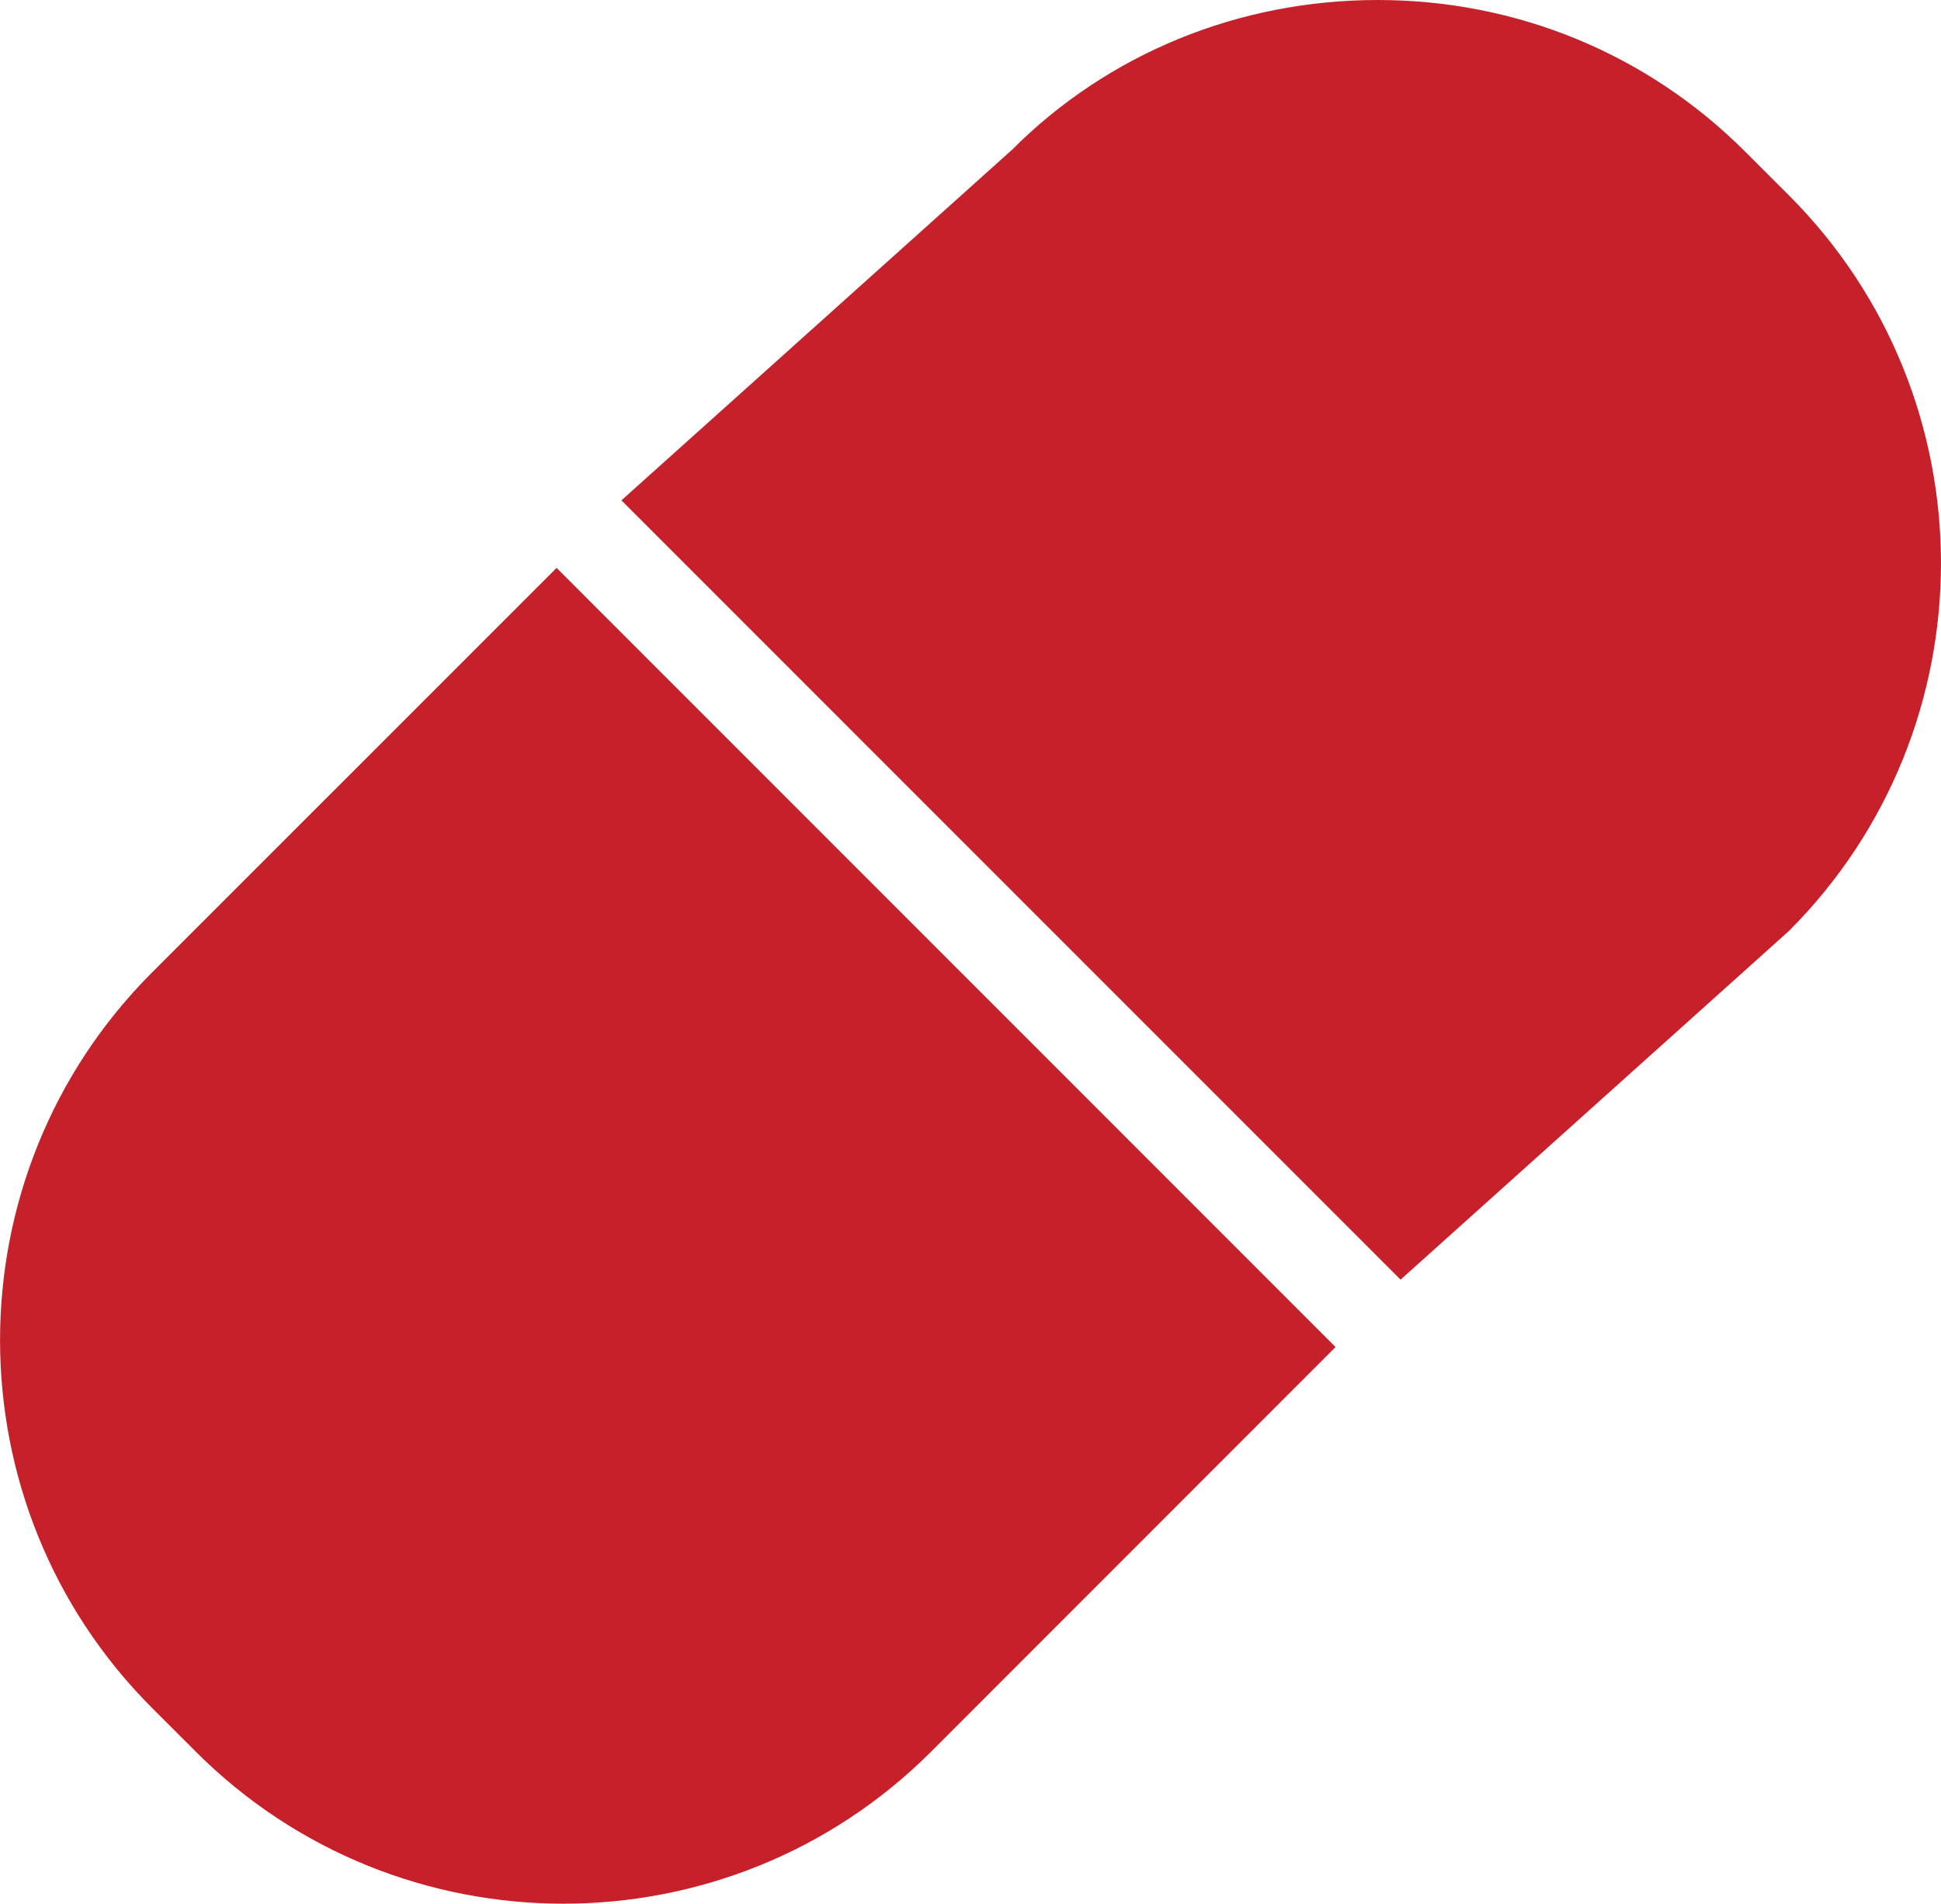
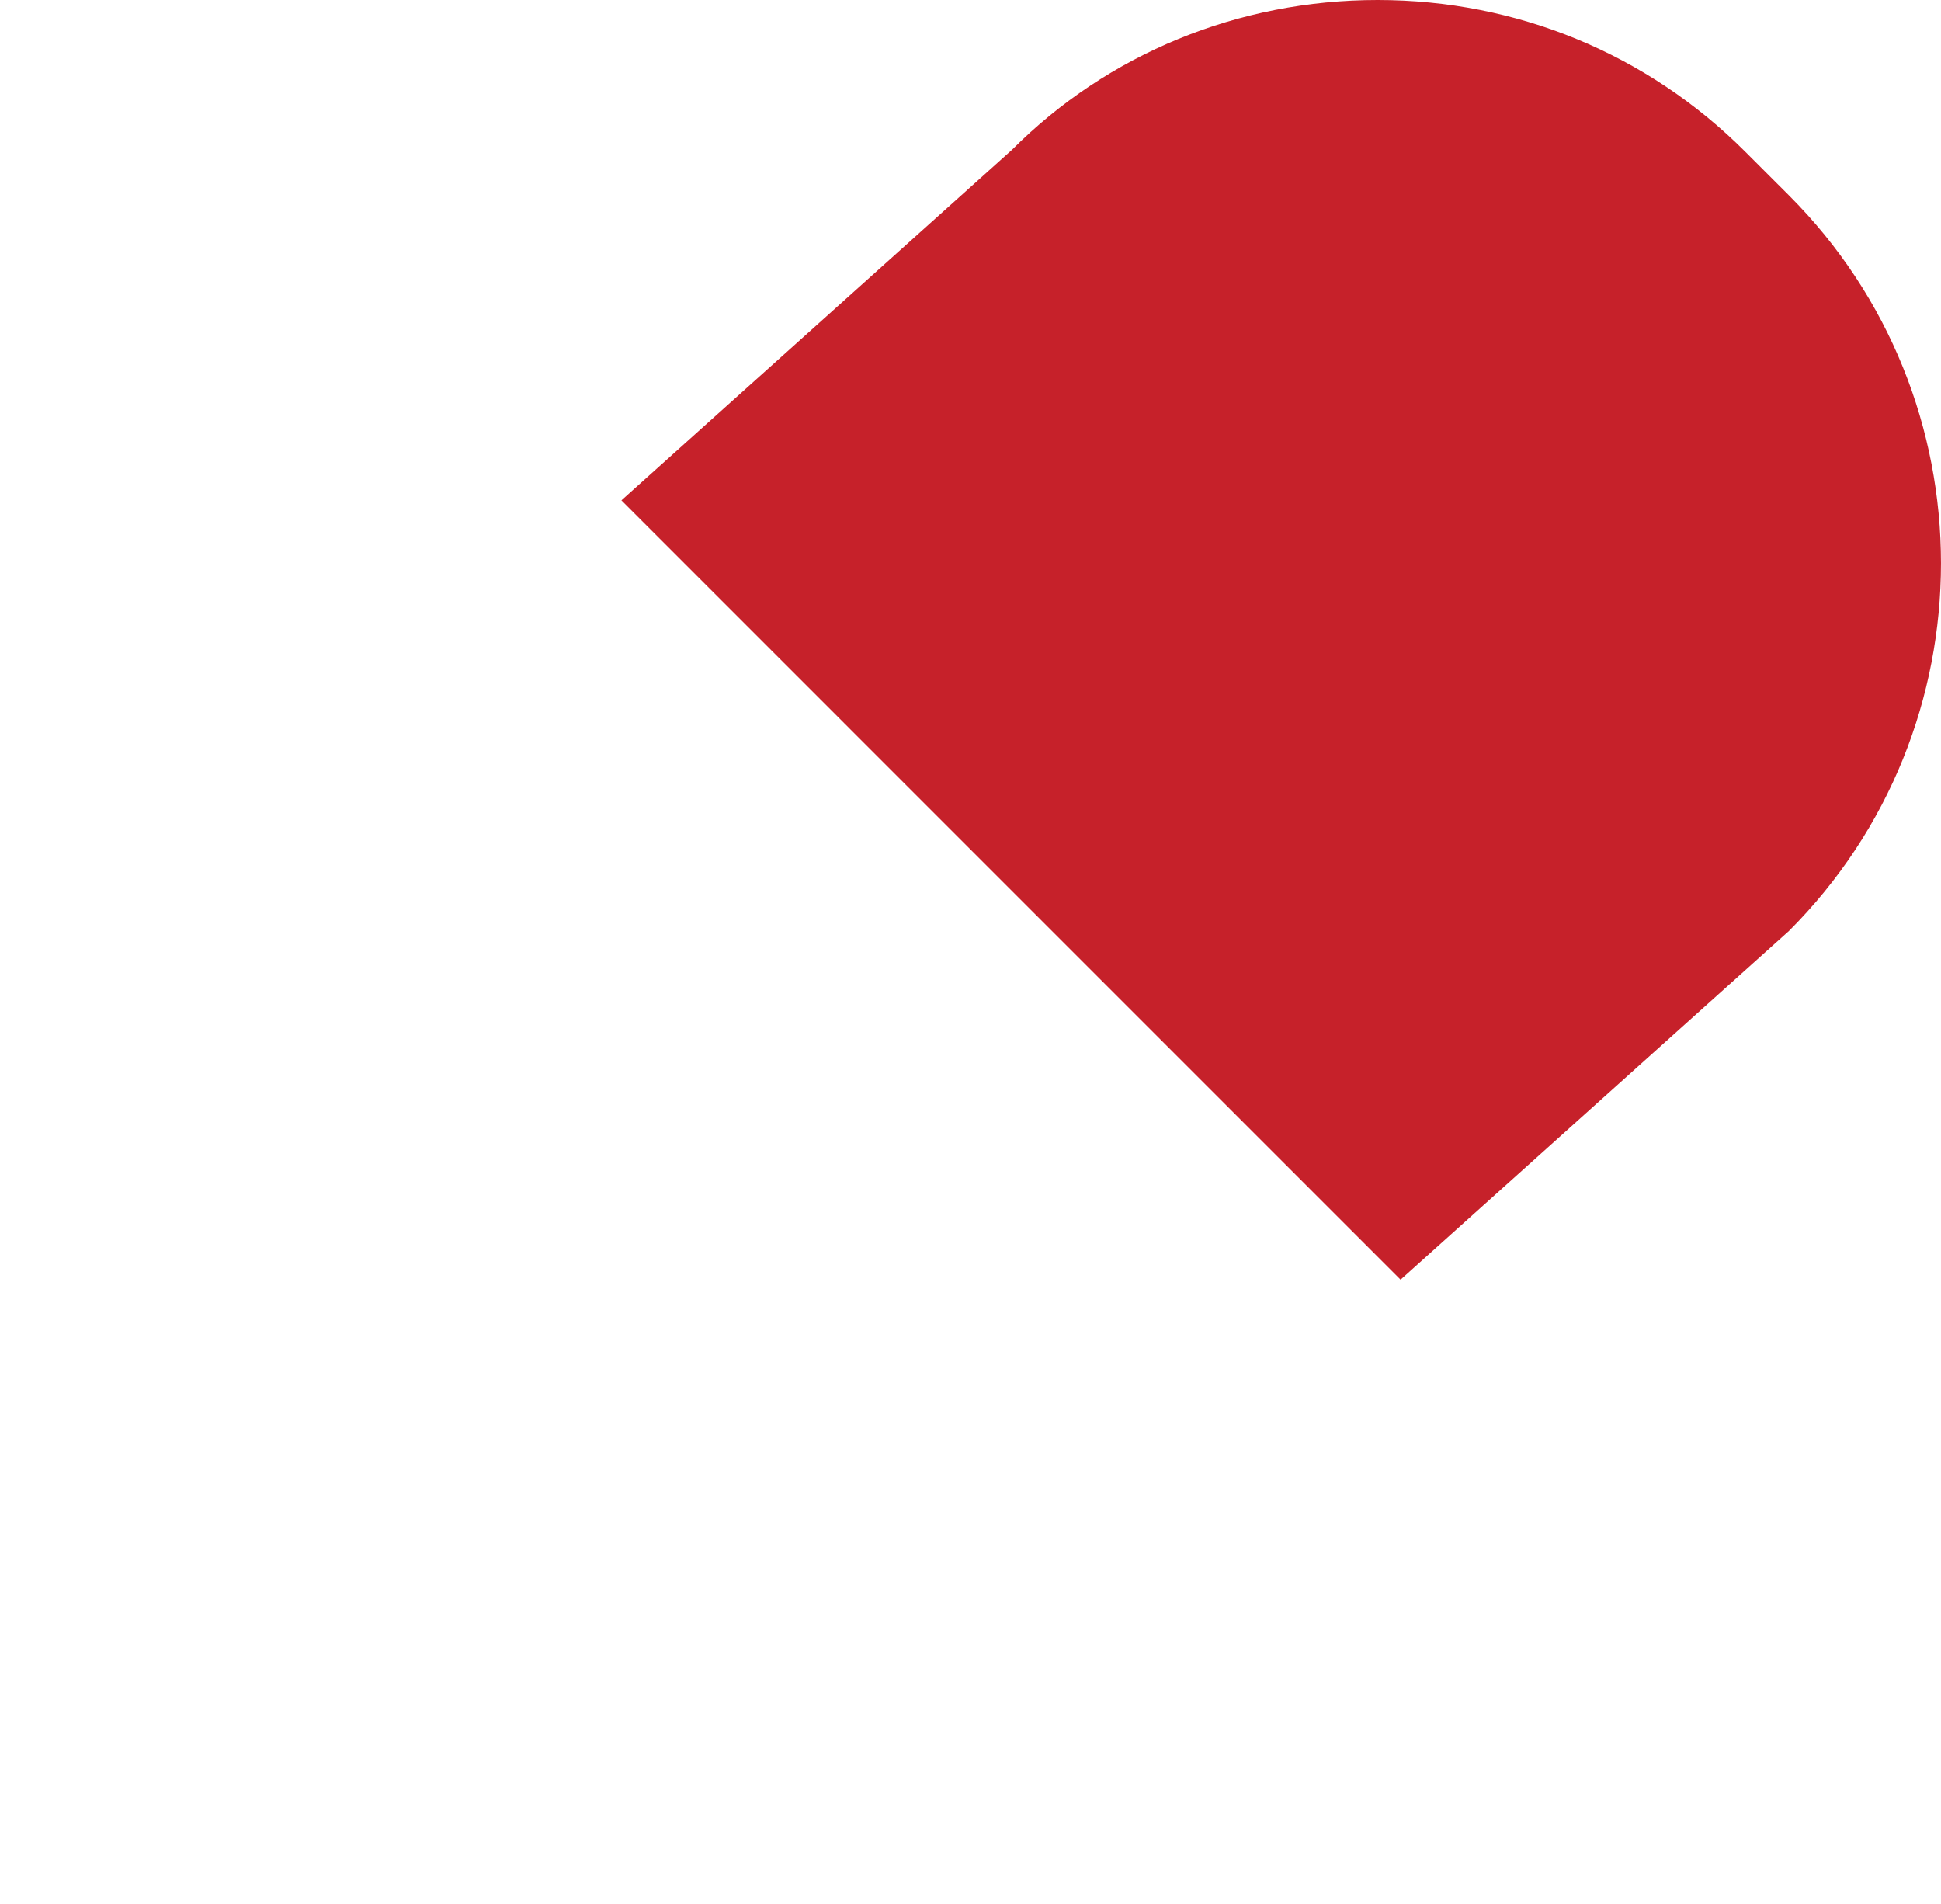
<svg xmlns="http://www.w3.org/2000/svg" version="1.1" id="Layer_1_copy" x="0px" y="0px" viewBox="0 0 52.016 51.009" style="enable-background:new 0 0 52.016 51.009;" xml:space="preserve">
  <style type="text/css">
	.p_1, .p_2{fill:#c6212a;}
</style>
-   <path class="p_1" d="M15.1,51.009c-3.57,0-7.139-1.358-9.856-4.076l-1.168-1.167  c-5.433-5.436-5.433-14.277-0-19.711l10.84-10.838L35.791,36.094L24.953,46.935  C22.237,49.65,18.668,51.009,15.1,51.009z" />
  <path class="p_2" d="M37.533,34.288L16.653,13.407l10.47-9.396C29.686,1.444,33.186,0,36.918,0  s7.232,1.444,9.854,4.067l1.169,1.168c5.432,5.434,5.433,14.275,0.001,19.709  L37.533,34.288z" />
</svg>